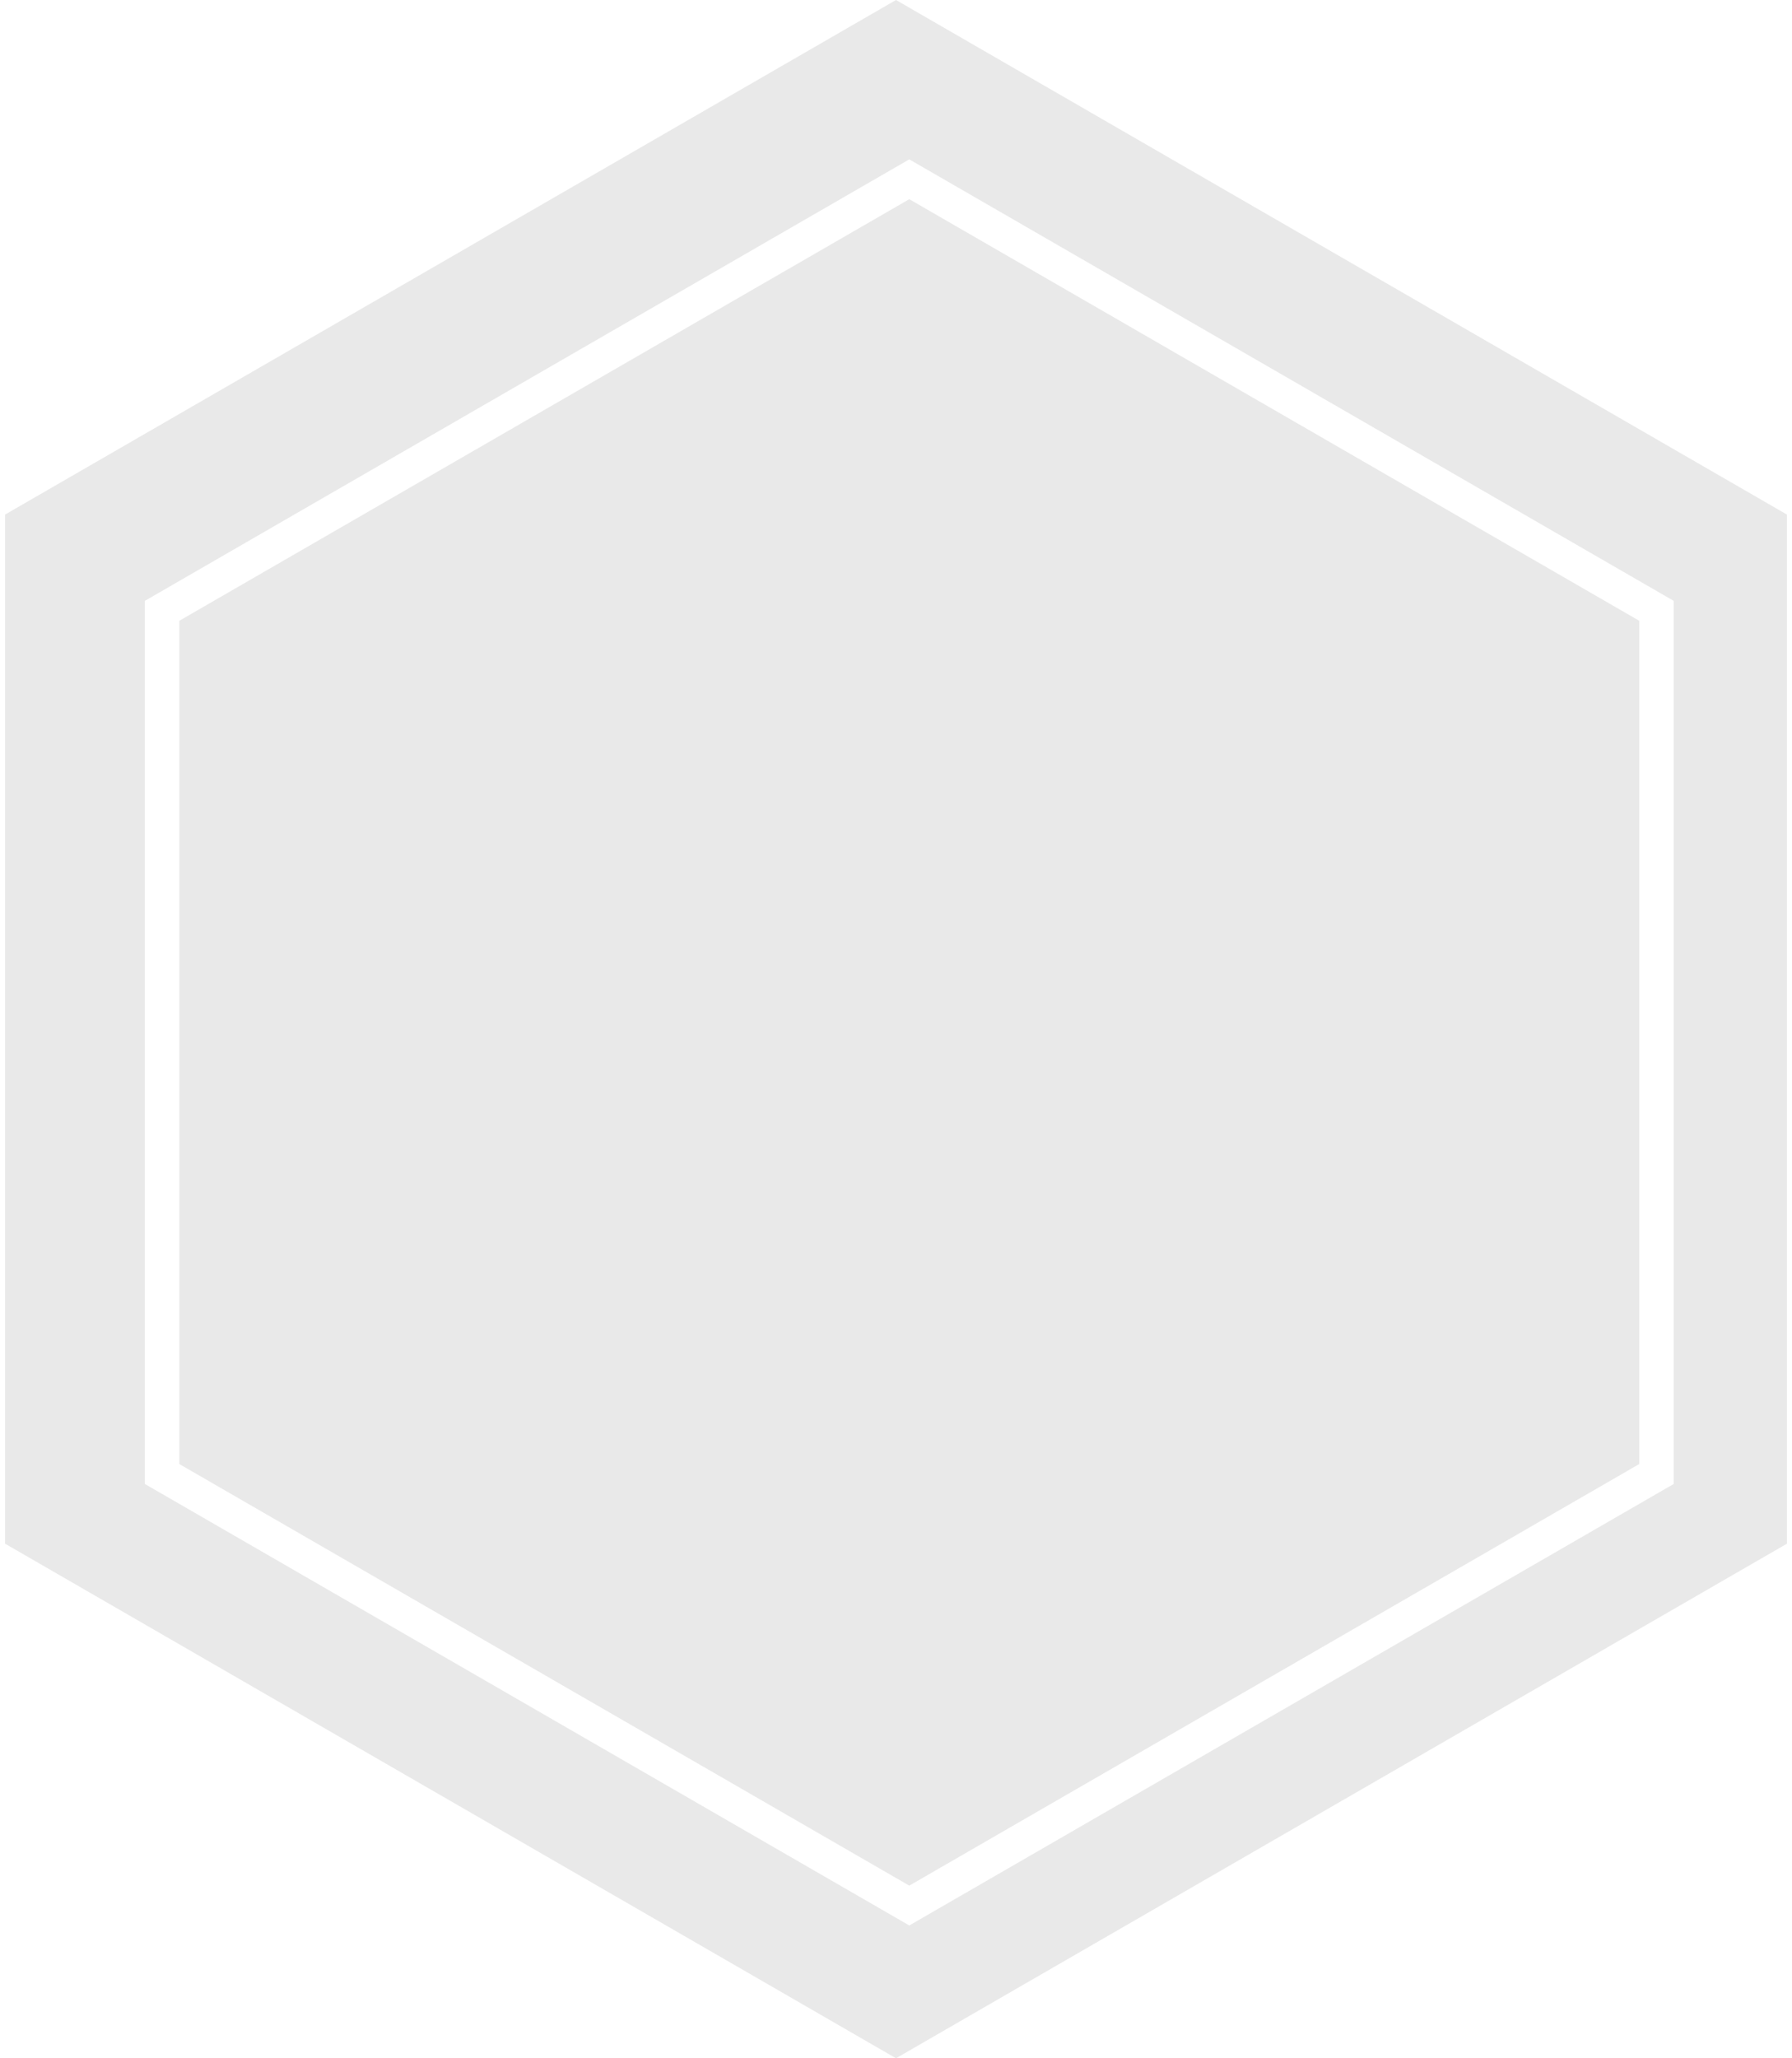
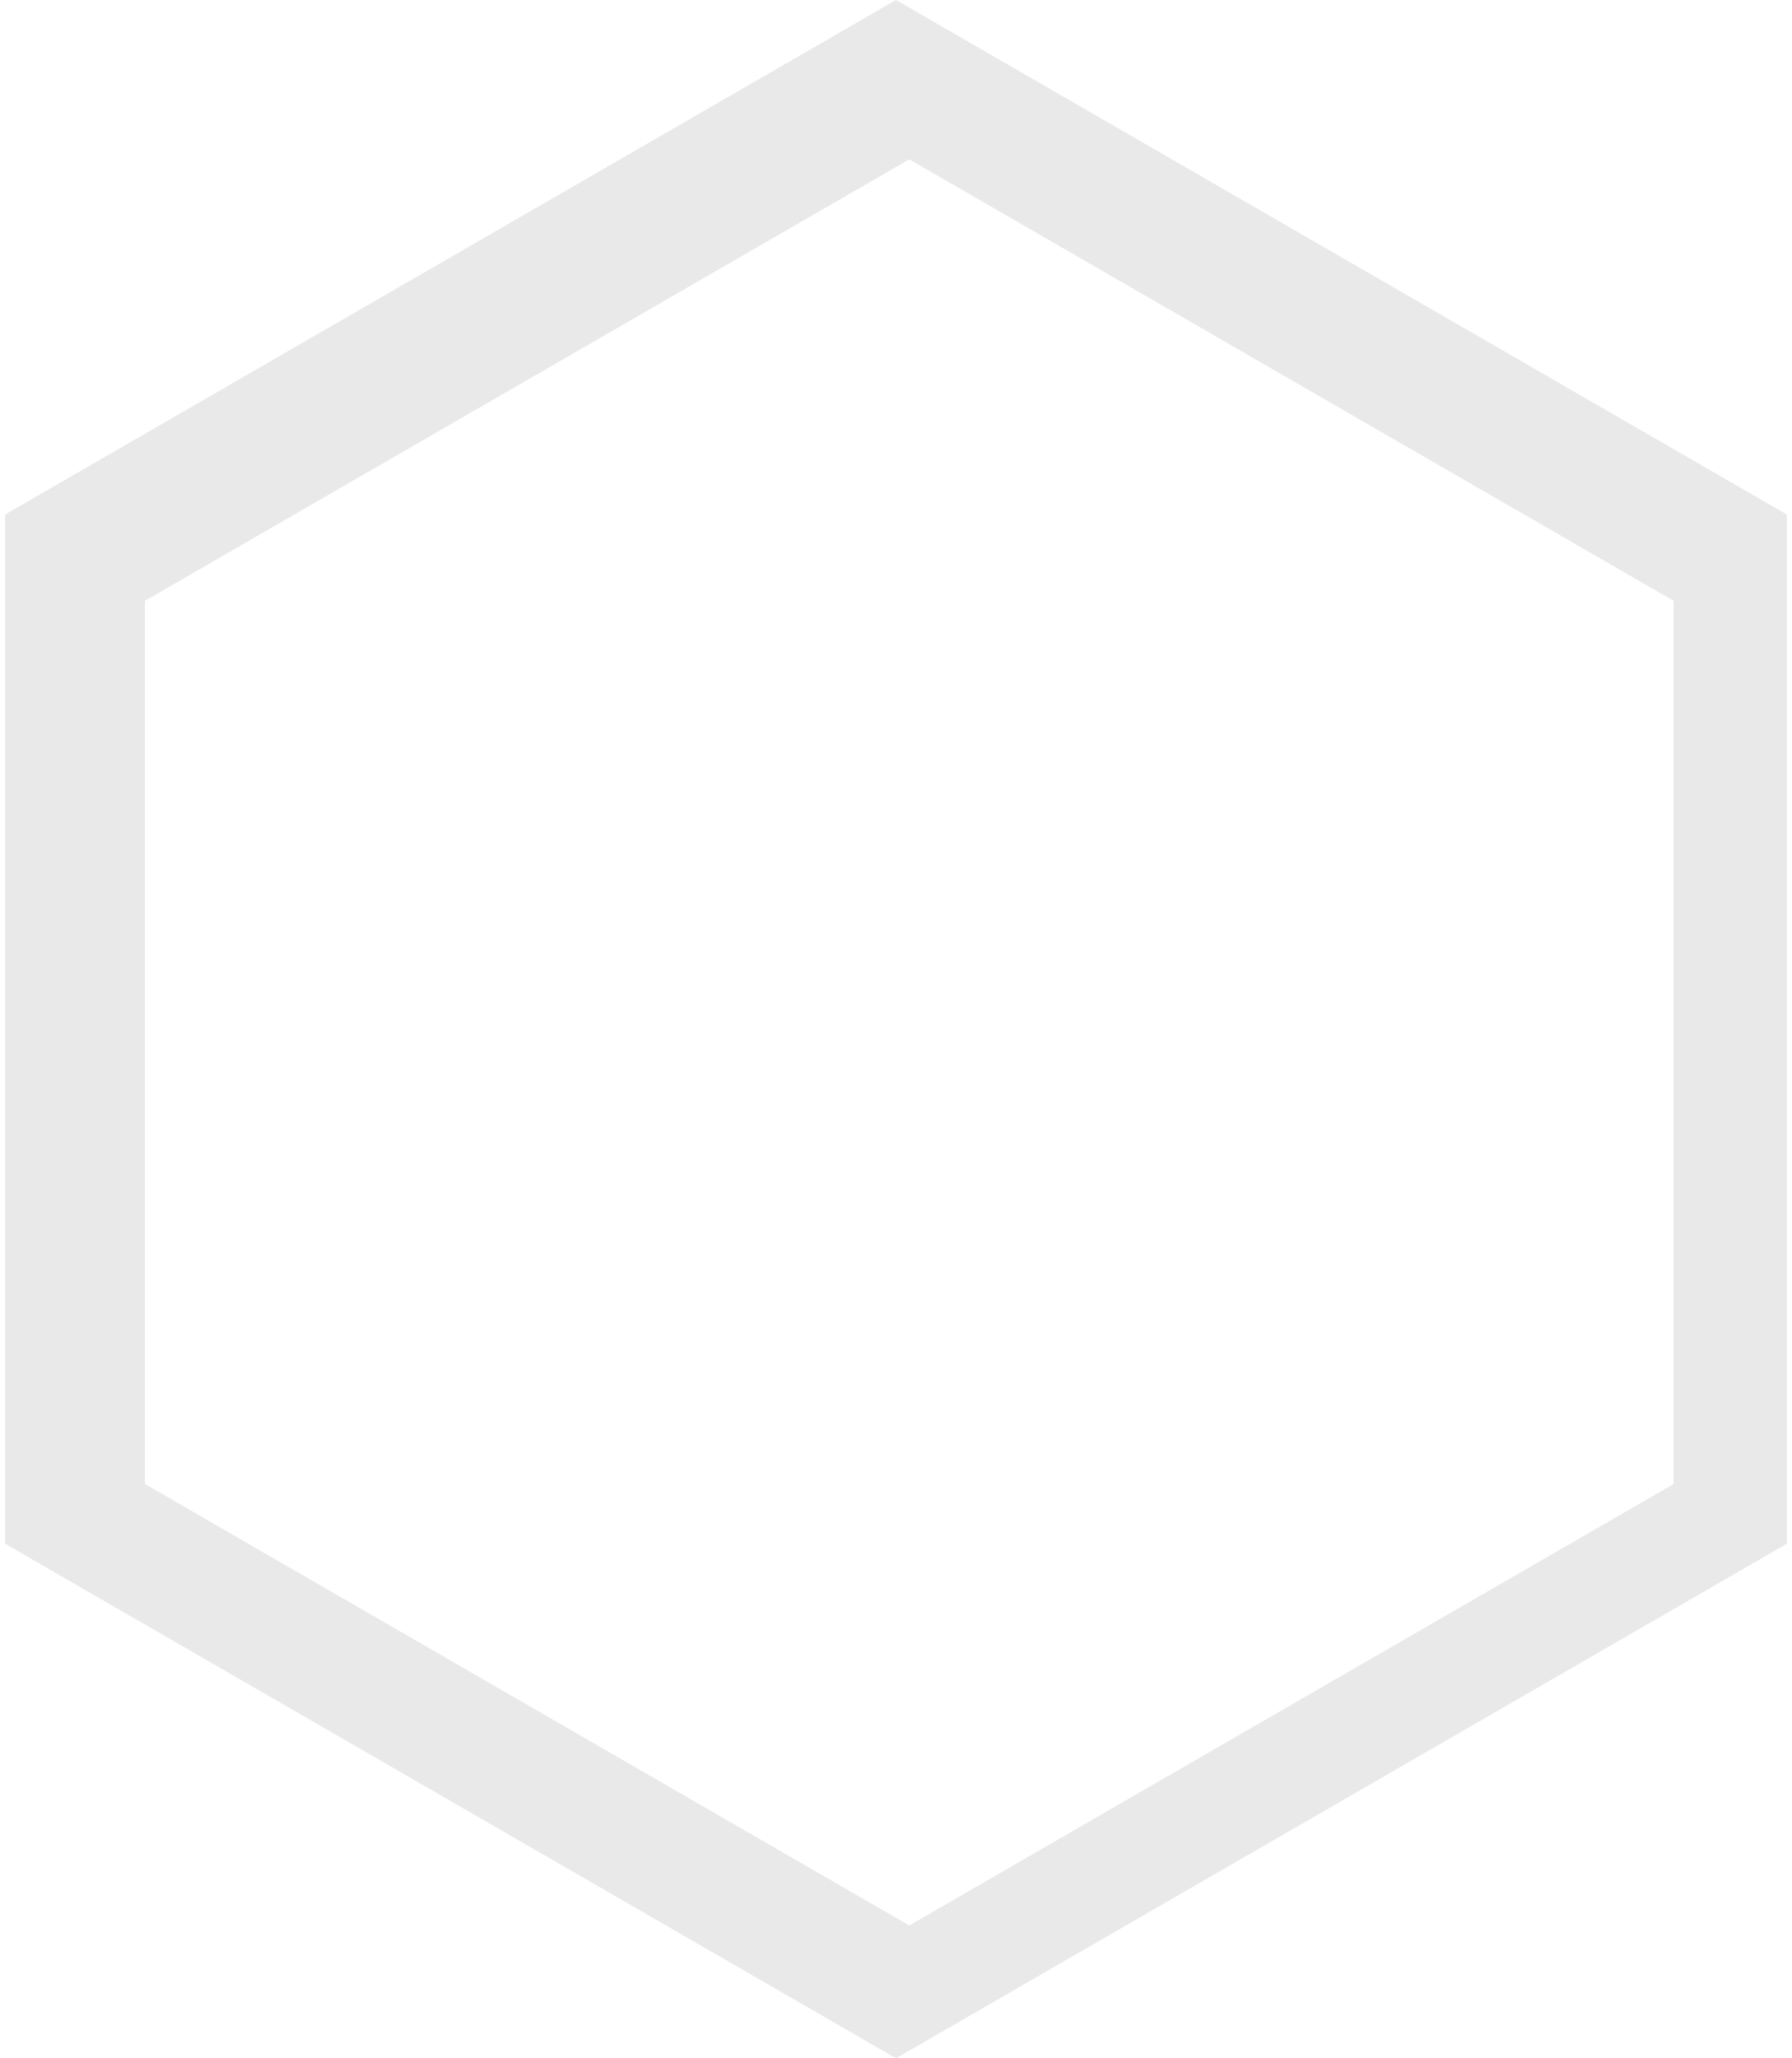
<svg xmlns="http://www.w3.org/2000/svg" xmlns:ns1="http://www.bohemiancoding.com/sketch/ns" width="135px" height="155px" viewBox="0 0 135 155" version="1.1">
  <title>Polygon 2 + Polygon 3</title>
  <desc>Created with Sketch.</desc>
  <defs />
  <g id="Page-1" stroke="none" stroke-width="1" fill="none" fill-rule="evenodd" ns1:type="MSPage">
    <g id="Polygon-2-+-Polygon-3" ns1:type="MSLayerGroup" fill="#E9E9E9">
      <path d="M67.5,0 L134.617,38.75 L134.617,116.25 L67.5,155 L0.383,116.25 L0.383,38.75 L67.5,0 L67.5,0 Z M68.5,12 L126.091,45.25 L126.091,111.75 L68.5,145 L10.909,111.75 L10.909,45.25 L68.5,12 L68.5,12 Z" id="Polygon-2" ns1:type="MSShapeGroup" />
-       <polygon id="Polygon-3" ns1:type="MSShapeGroup" points="68.5 15 123.493 46.75 123.493 110.25 68.5 142 13.507 110.25 13.507 46.75 " />
    </g>
  </g>
</svg>